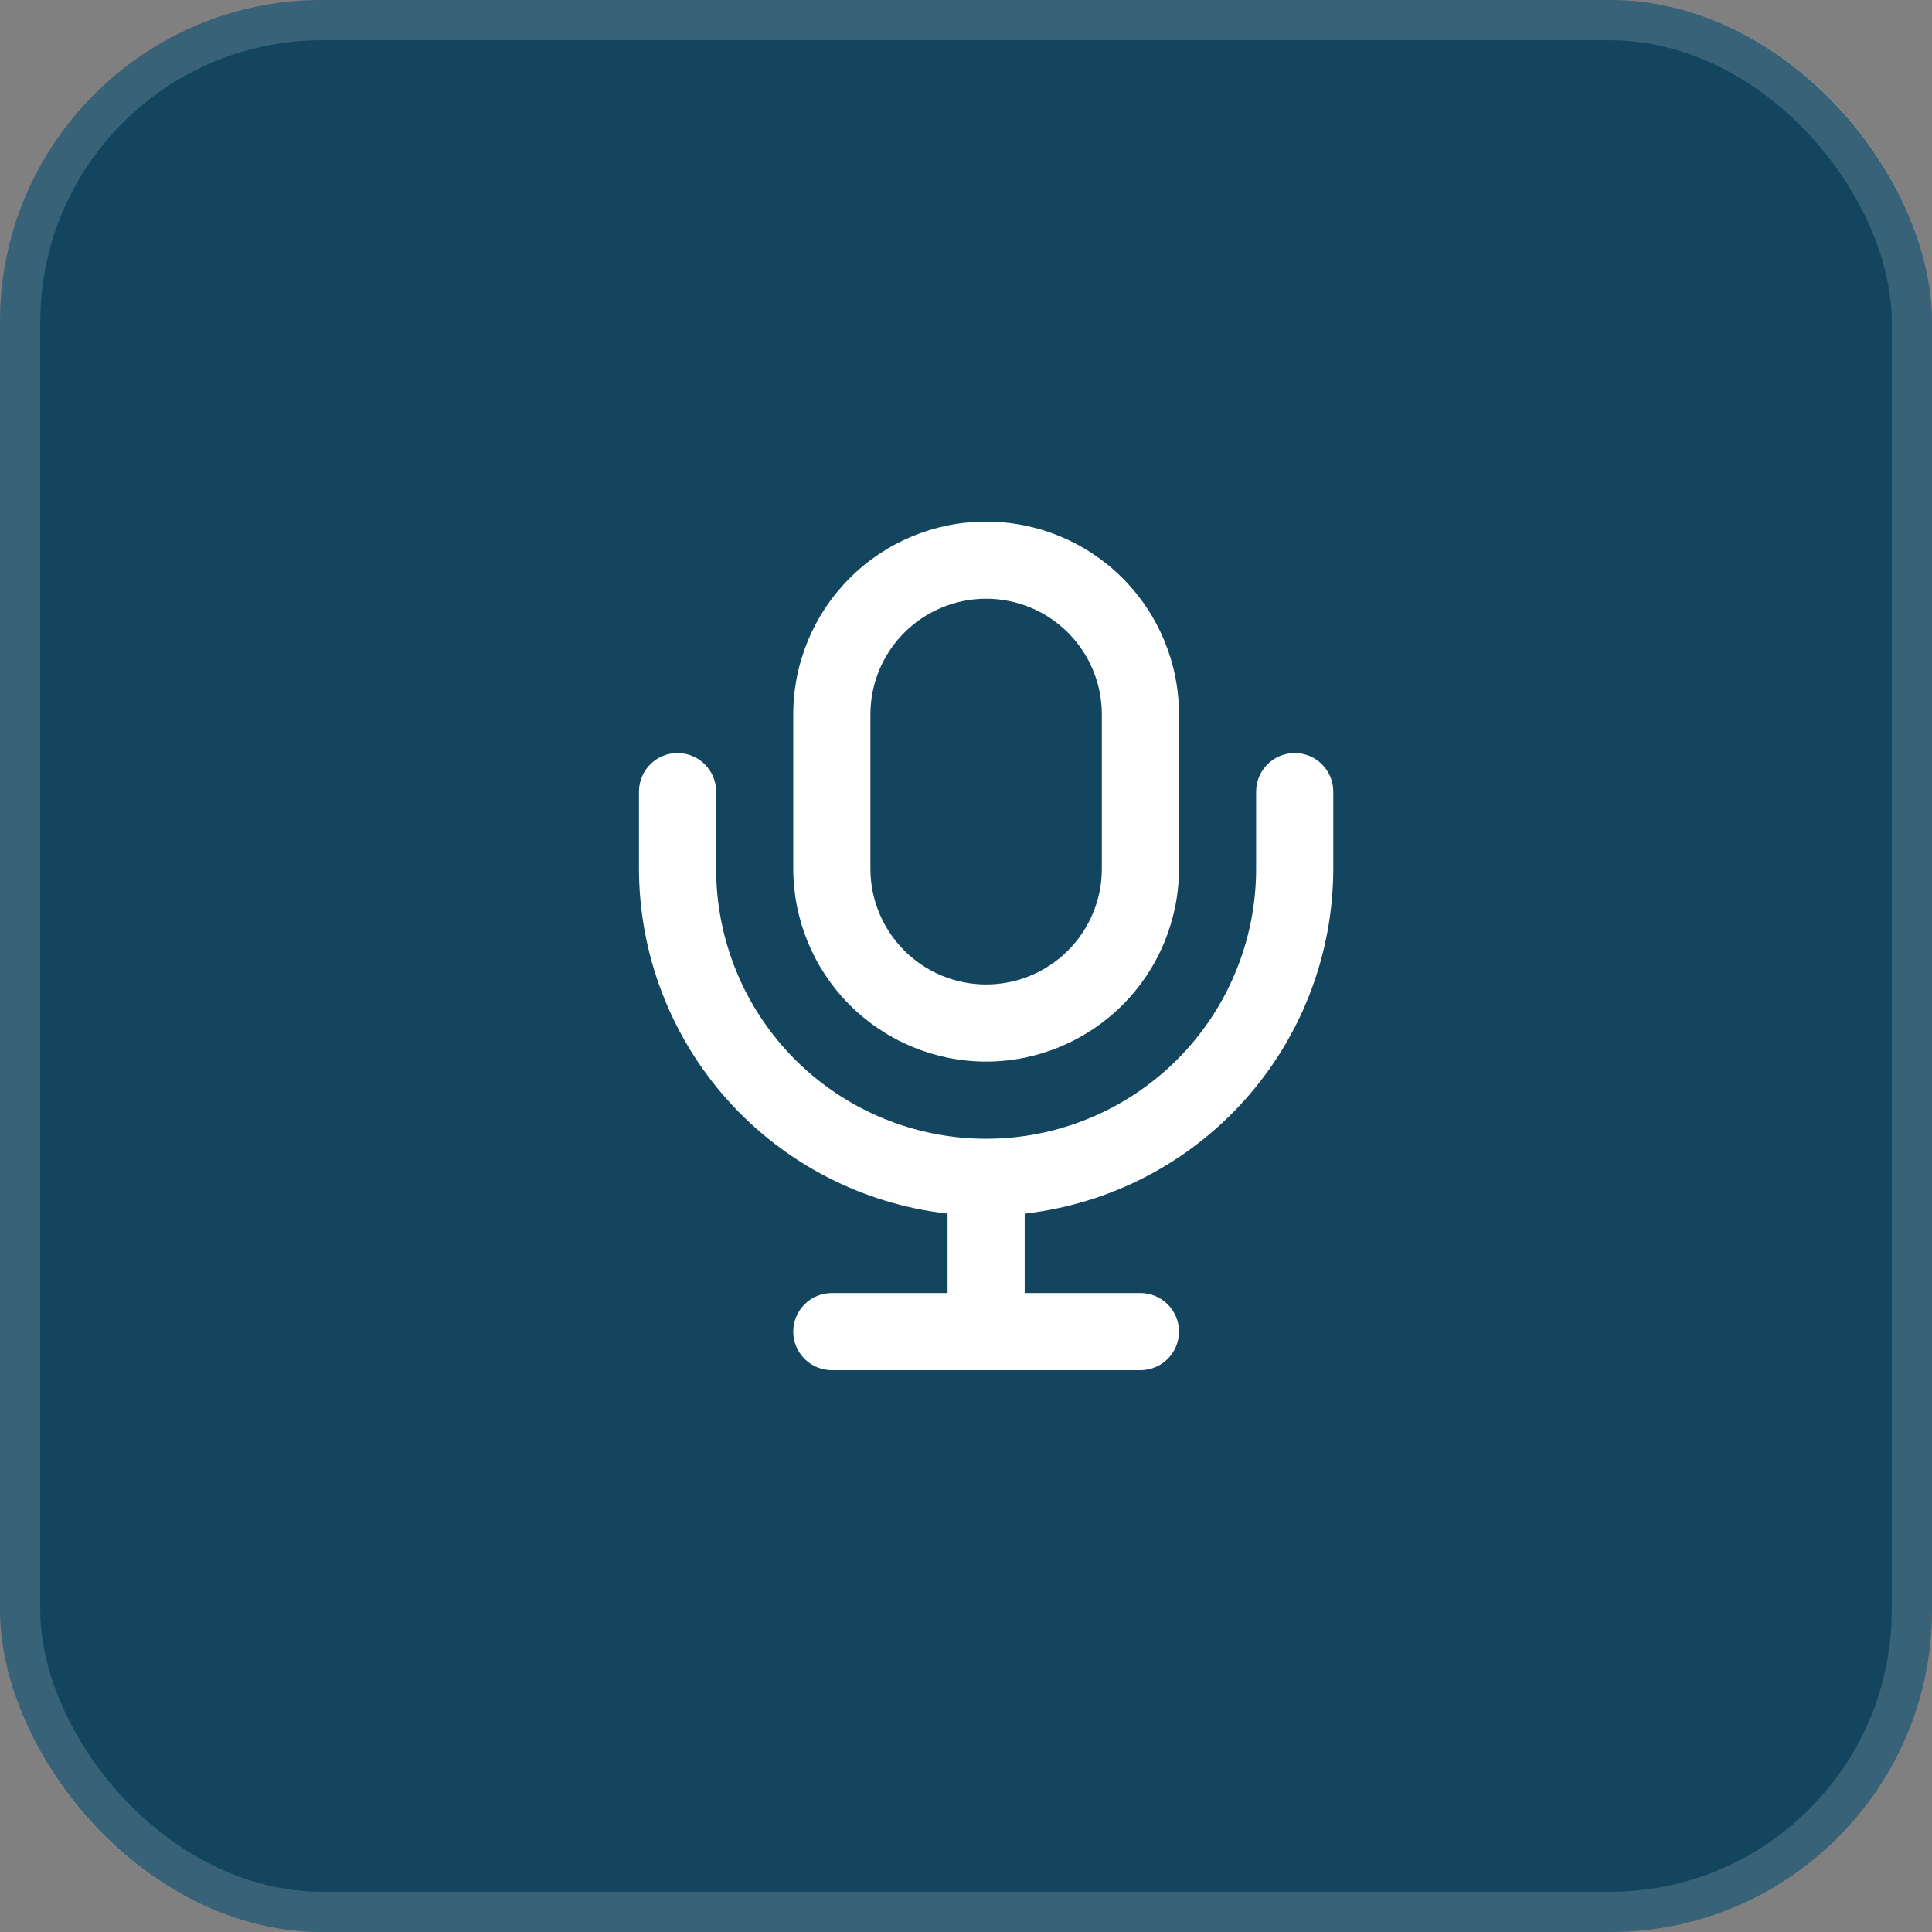
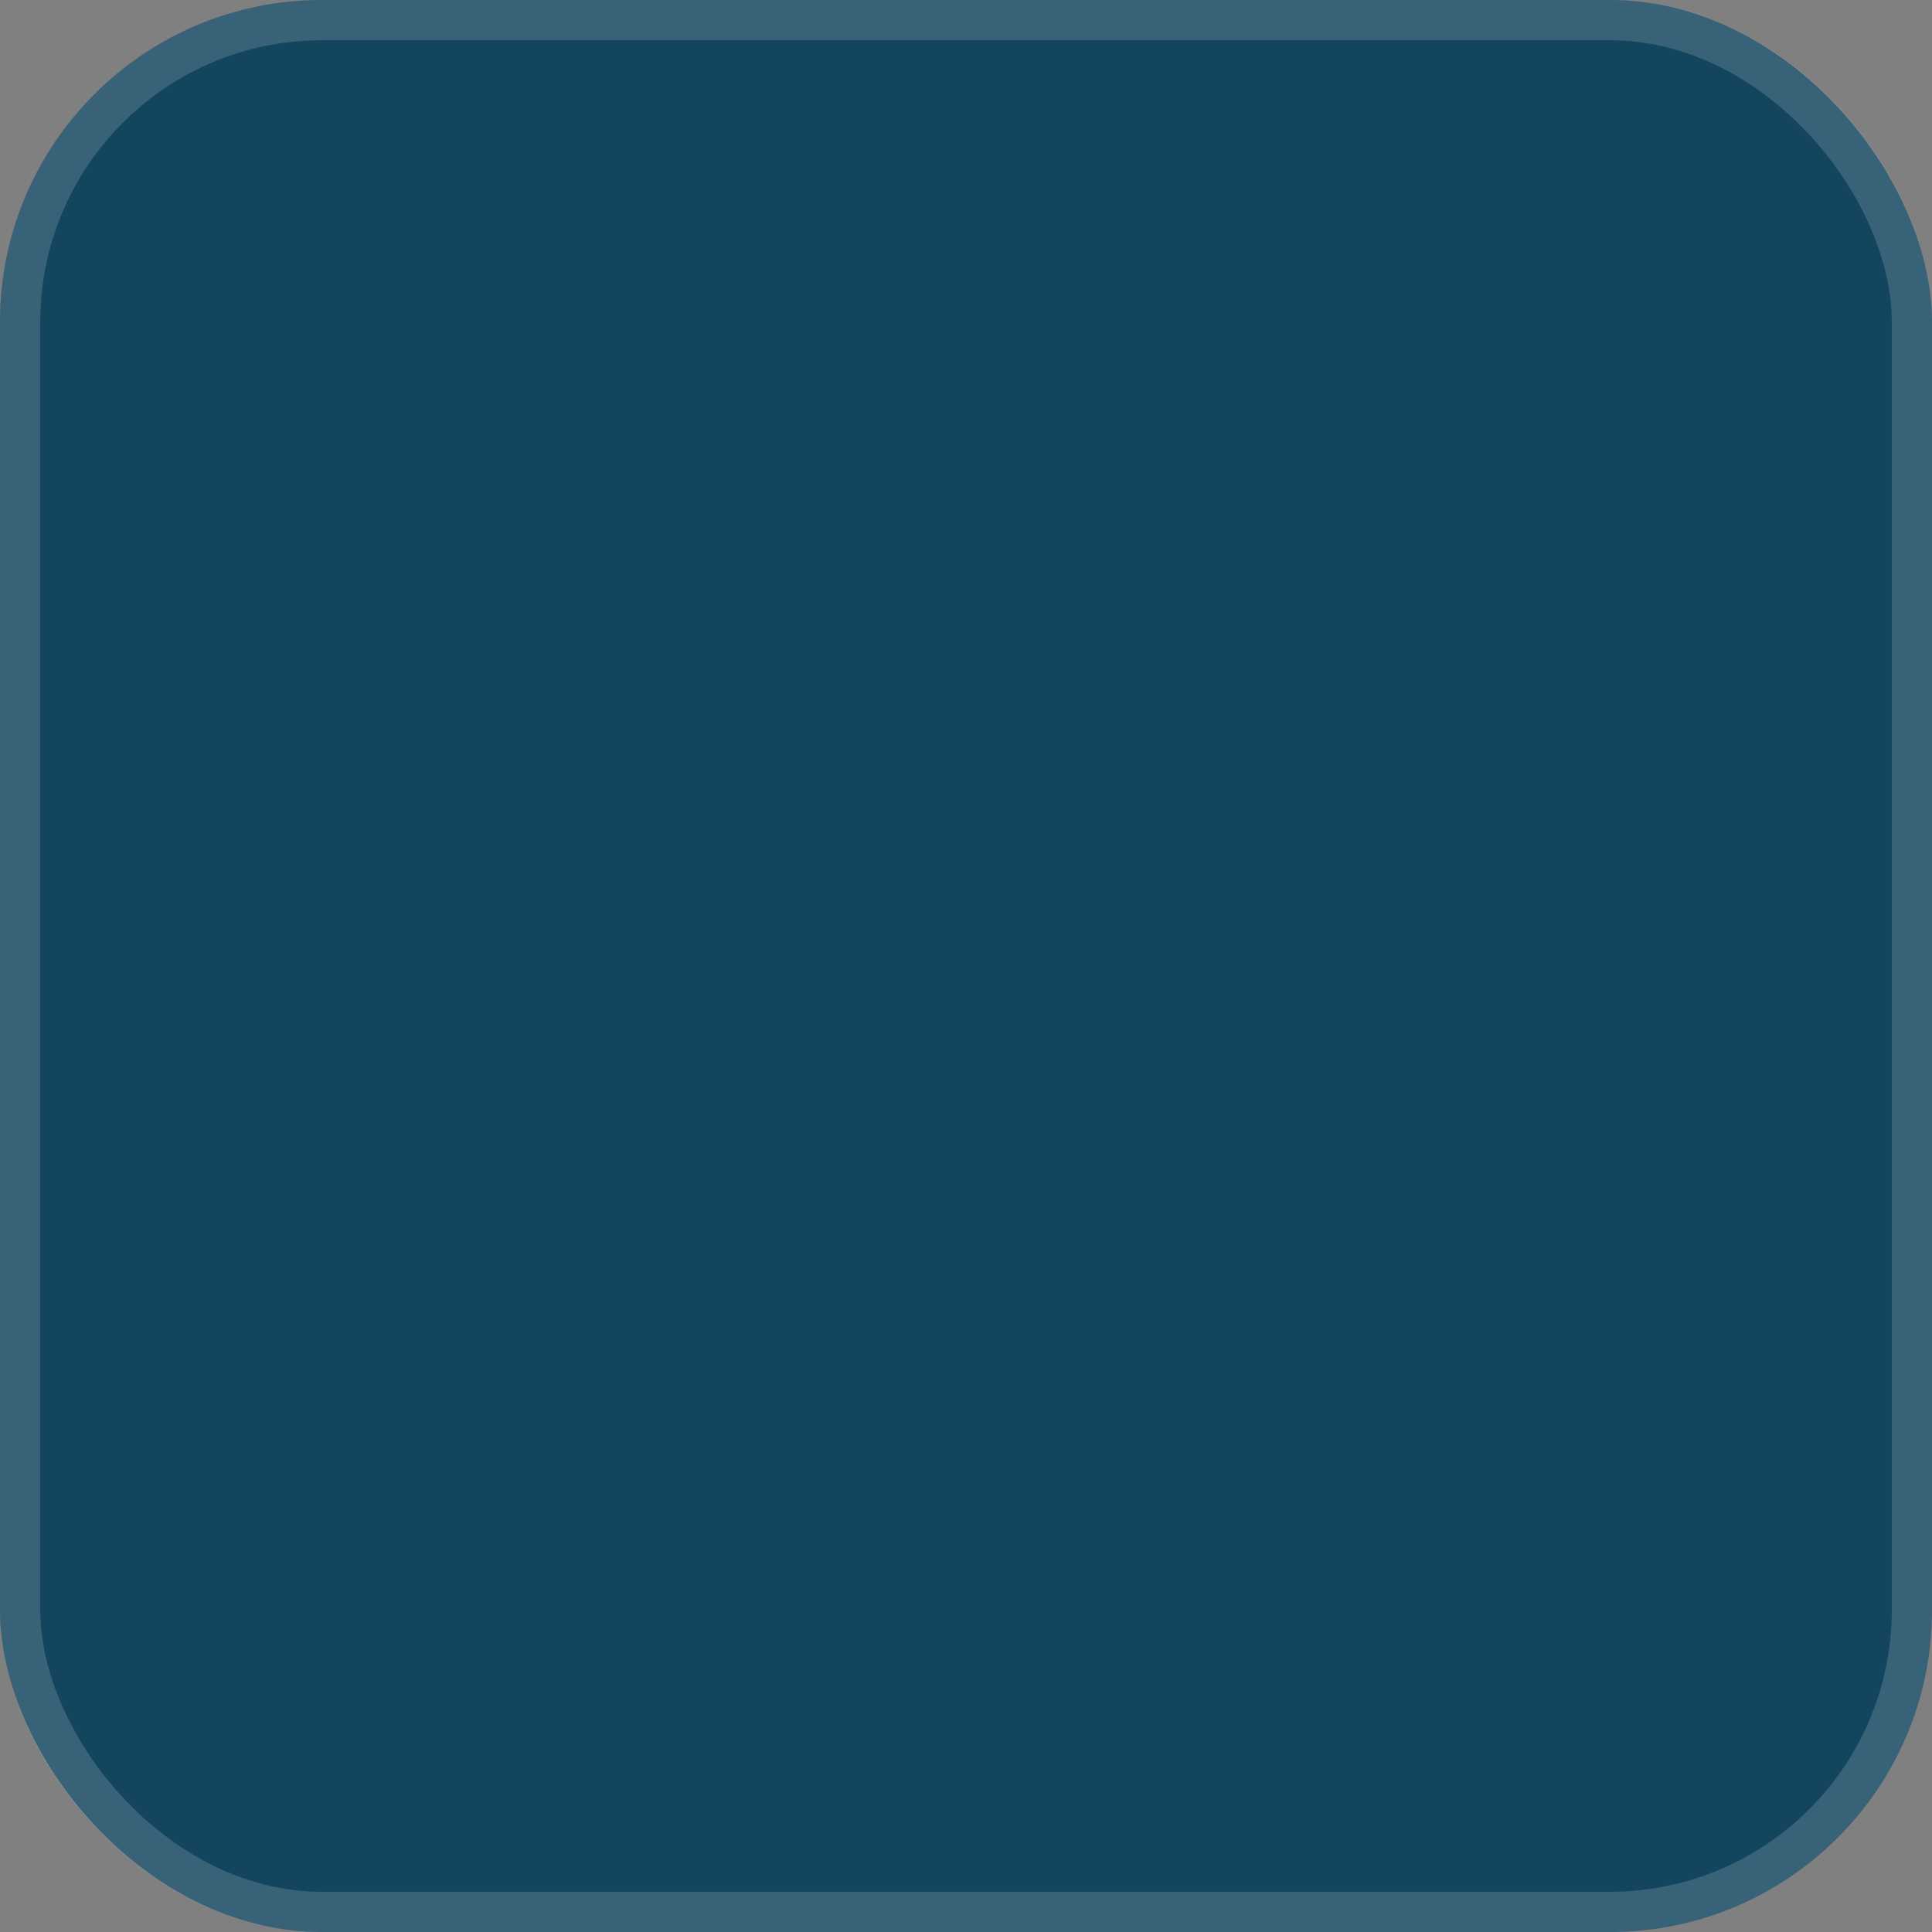
<svg xmlns="http://www.w3.org/2000/svg" width="48" height="48" viewBox="0 0 48 48" fill="none">
  <rect x="0" y="0" width="48" height="48" fill="#808080" stroke="none" />
  <rect width="48" height="48" rx="8" fill="#13455E" />
  <rect x="0.5" y="0.5" width="47" height="47" rx="7.5" stroke="white" stroke-opacity="0.16" />
-   <path d="M24.5 26.375C25.77 26.374 26.988 25.868 27.887 24.97C28.785 24.072 29.29 22.854 29.292 21.584V17.75C29.292 16.479 28.787 15.261 27.888 14.362C26.99 13.463 25.771 12.959 24.5 12.959C23.229 12.959 22.01 13.463 21.112 14.362C20.213 15.261 19.708 16.479 19.708 17.75V21.584C19.71 22.854 20.215 24.072 21.113 24.97C22.012 25.868 23.23 26.374 24.5 26.375ZM21.625 17.75C21.625 16.988 21.928 16.256 22.467 15.717C23.006 15.178 23.738 14.875 24.5 14.875C25.262 14.875 25.994 15.178 26.533 15.717C27.072 16.256 27.375 16.988 27.375 17.75V21.584C27.375 22.346 27.072 23.077 26.533 23.616C25.994 24.156 25.262 24.459 24.5 24.459C23.738 24.459 23.006 24.156 22.467 23.616C21.928 23.077 21.625 22.346 21.625 21.584V17.75ZM15.875 21.584V19.667C15.875 19.413 15.976 19.169 16.156 18.989C16.335 18.809 16.579 18.709 16.833 18.709C17.087 18.709 17.331 18.809 17.511 18.989C17.691 19.169 17.792 19.413 17.792 19.667V21.584C17.792 23.363 18.498 25.069 19.756 26.327C21.015 27.585 22.721 28.292 24.5 28.292C26.279 28.292 27.985 27.585 29.244 26.327C30.502 25.069 31.208 23.363 31.208 21.584V19.667C31.208 19.413 31.309 19.169 31.489 18.989C31.669 18.809 31.913 18.709 32.167 18.709C32.421 18.709 32.665 18.809 32.844 18.989C33.024 19.169 33.125 19.413 33.125 19.667V21.584C33.122 23.704 32.339 25.749 30.925 27.329C29.511 28.909 27.565 29.914 25.458 30.152V32.125H28.333C28.587 32.125 28.831 32.226 29.011 32.406C29.191 32.586 29.292 32.829 29.292 33.084C29.292 33.338 29.191 33.581 29.011 33.761C28.831 33.941 28.587 34.042 28.333 34.042H20.667C20.413 34.042 20.169 33.941 19.989 33.761C19.809 33.581 19.708 33.338 19.708 33.084C19.708 32.829 19.809 32.586 19.989 32.406C20.169 32.226 20.413 32.125 20.667 32.125H23.542V30.152C21.435 29.914 19.489 28.909 18.075 27.329C16.661 25.749 15.878 23.704 15.875 21.584Z" fill="white" />
</svg>